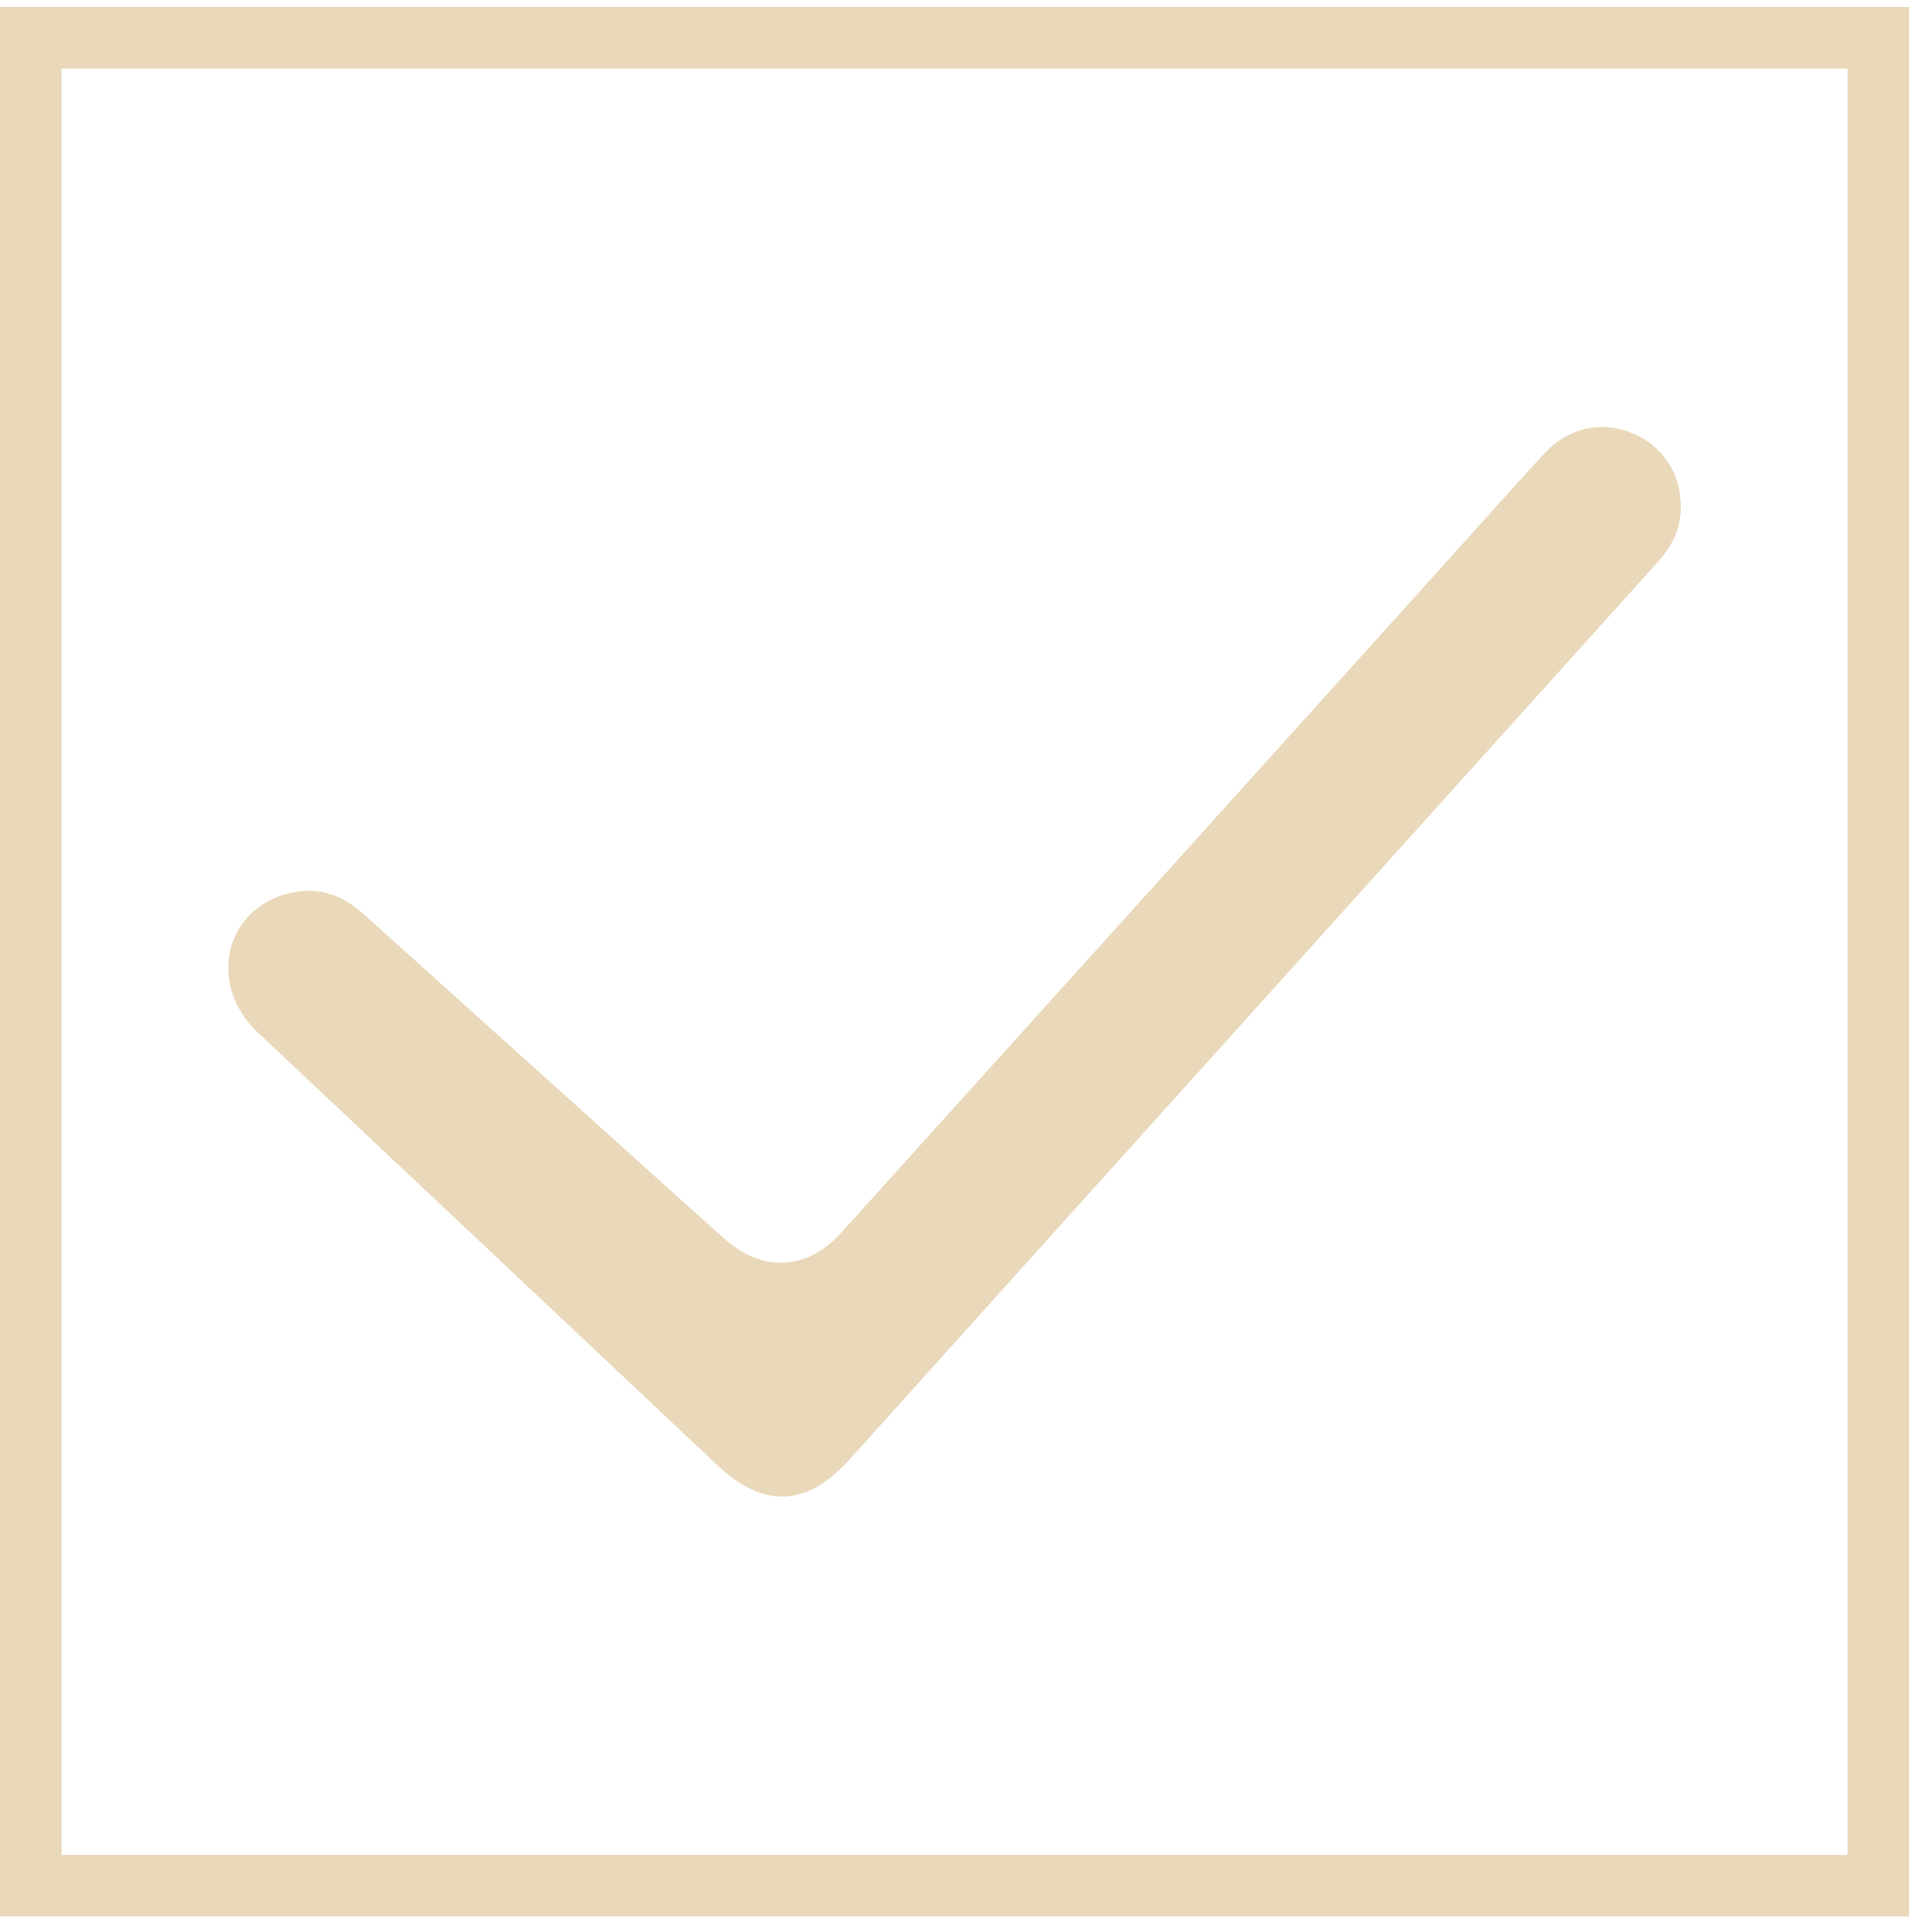
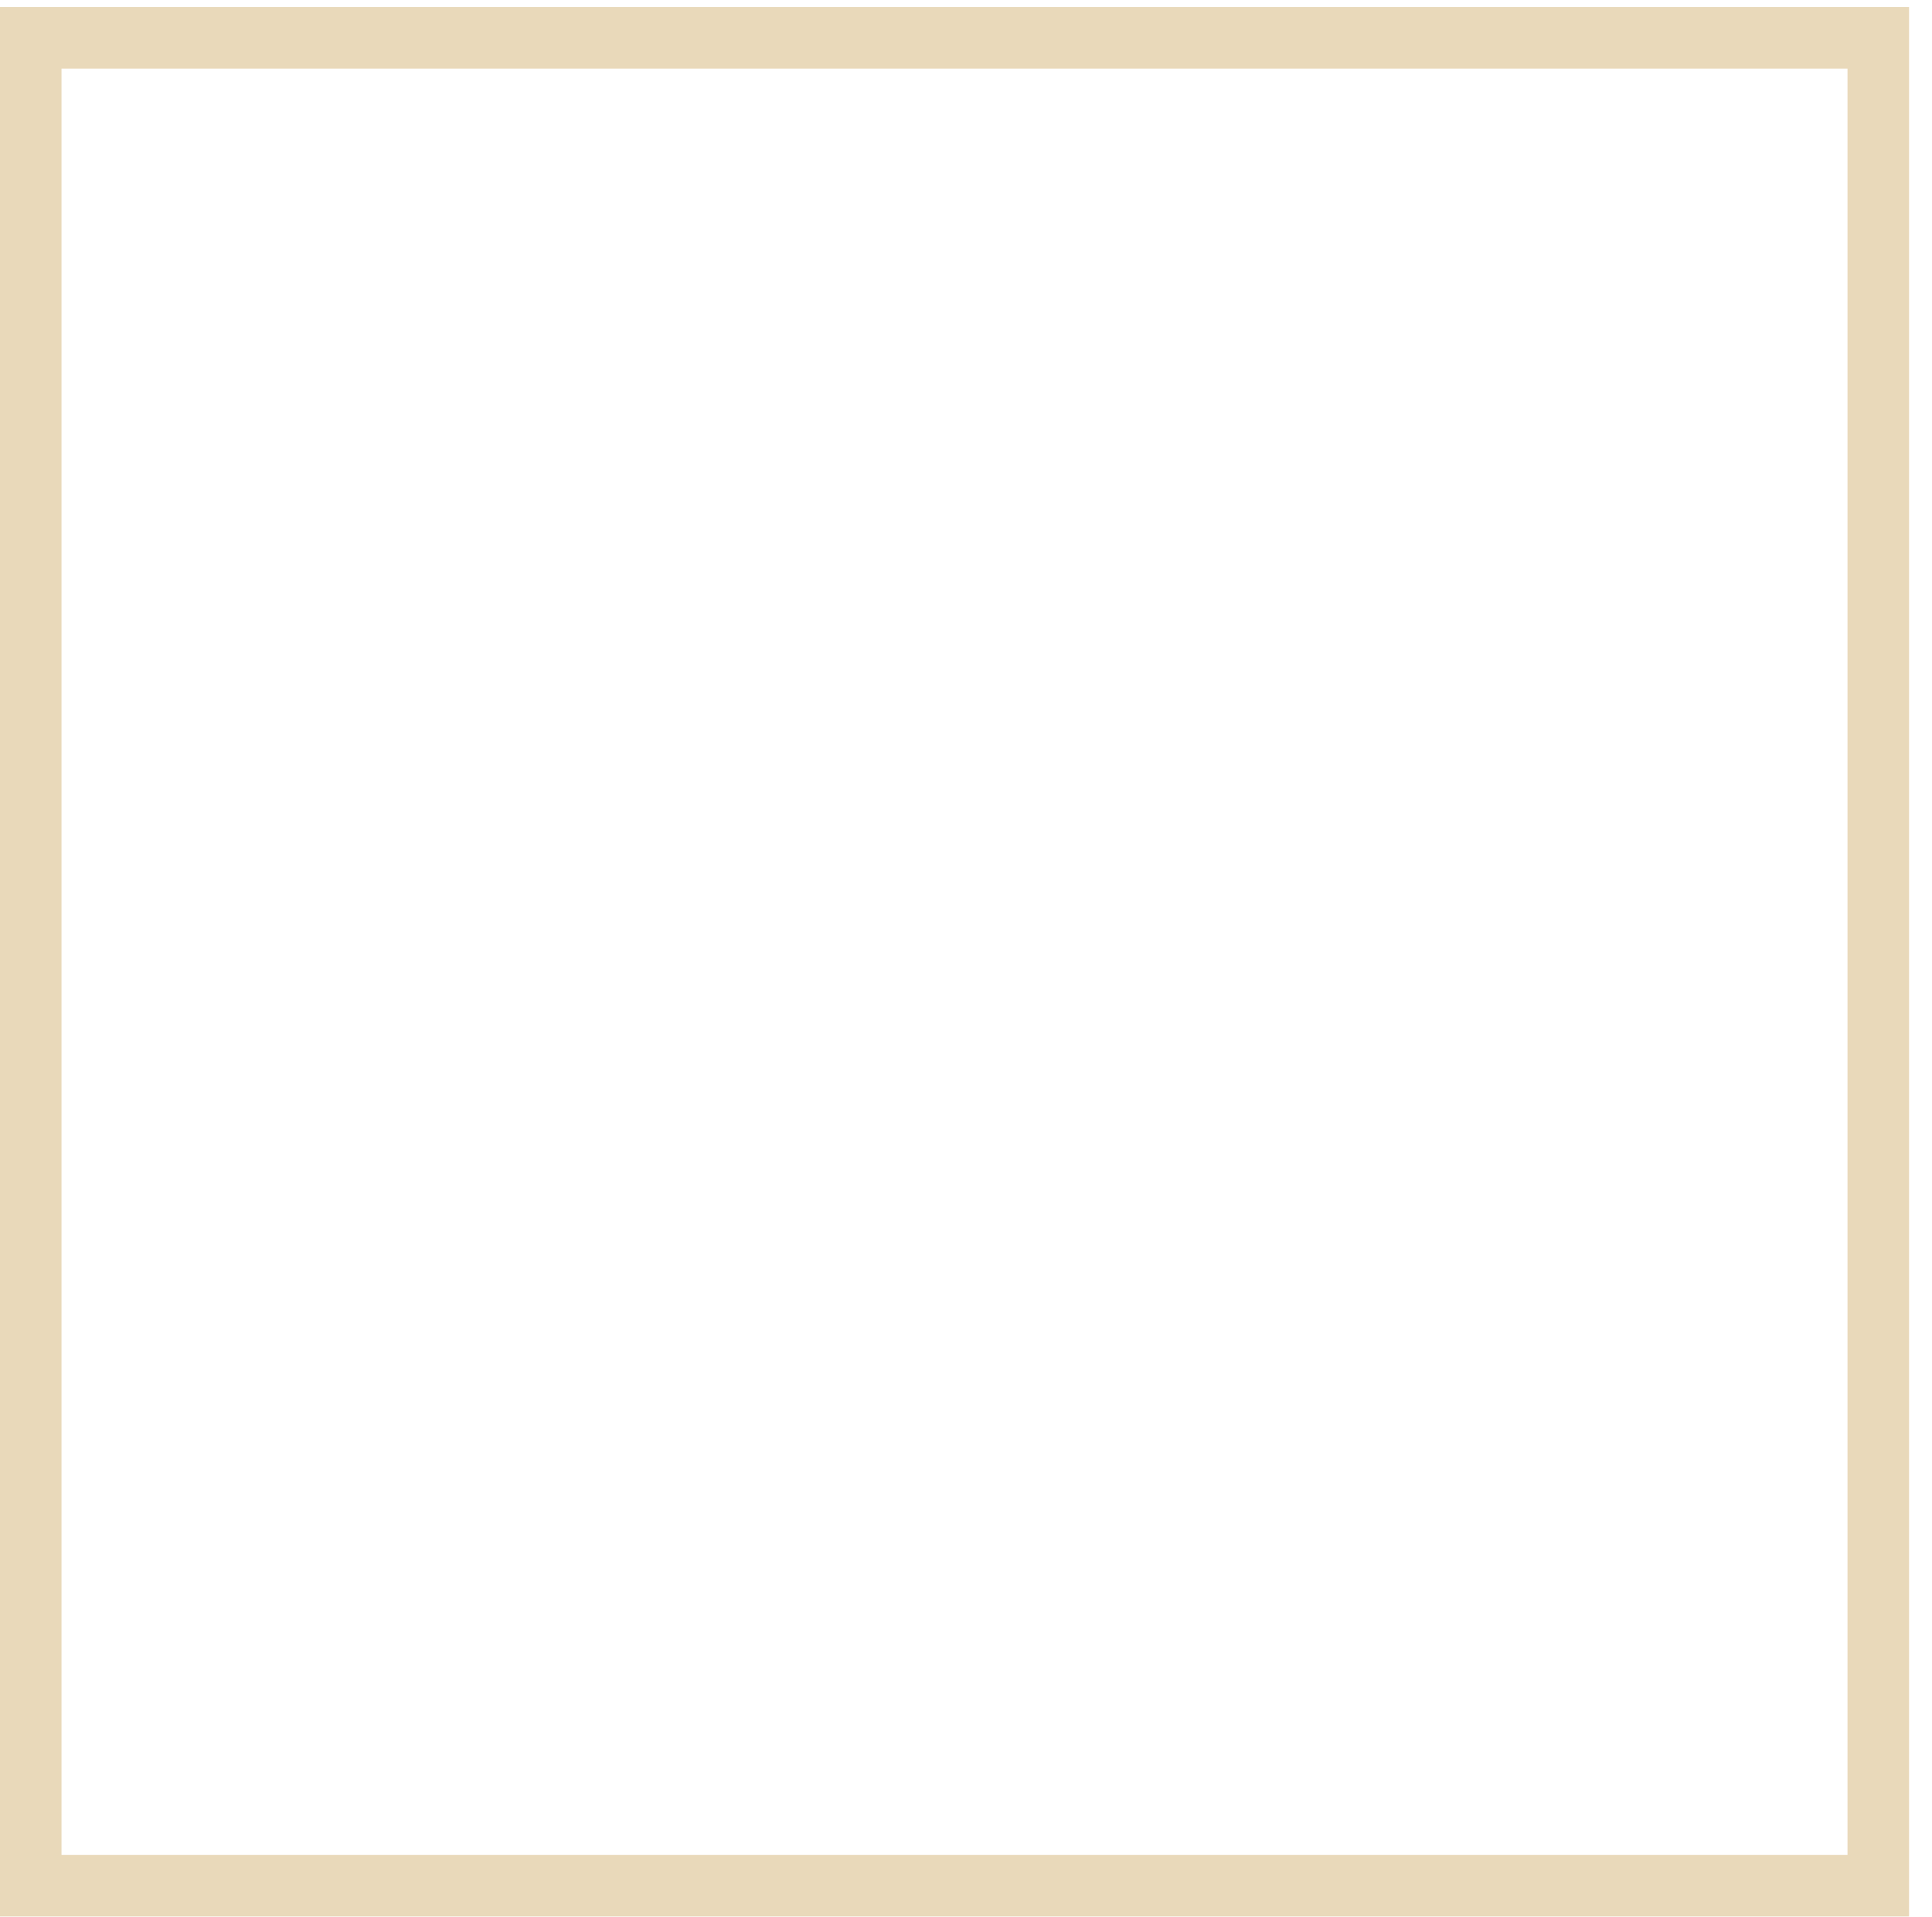
<svg xmlns="http://www.w3.org/2000/svg" id="_Слой_1" data-name="Слой_1" viewBox="0 0 536.43 532.11">
  <defs>
    <style> .cls-1 { fill: #e9d9ba; } </style>
  </defs>
  <path class="cls-1" d="M530.06,532H0V1.95h530.06v530.05ZM17.08,514.92h495.89V19.04H17.08v495.88Z" />
-   <path class="cls-1" d="M466.65,140.37c.25,6.33-2.5,11.37-6.62,15.94-36.41,40.38-72.79,80.79-109.18,121.18-38.32,42.54-76.66,85.04-114.94,127.62-11.85,13.18-23.84,13.76-36.7,1.65-42.53-40.08-85.09-80.12-127.65-120.17-13.46-12.67-9.78-32.88,7.1-38.2,8.24-2.59,15.65-.64,22.1,5.17,20.88,18.83,41.8,37.62,62.7,56.42,12.59,11.33,25.13,22.71,37.8,33.96,10.51,9.33,22.83,8.72,32.29-1.75,55.64-61.58,111.21-123.22,166.81-184.84,9.42-10.44,18.77-20.94,28.26-31.3,6.69-7.31,15.76-9.37,24.48-5.85,8.4,3.39,13.55,11.05,13.56,20.17Z" />
</svg>